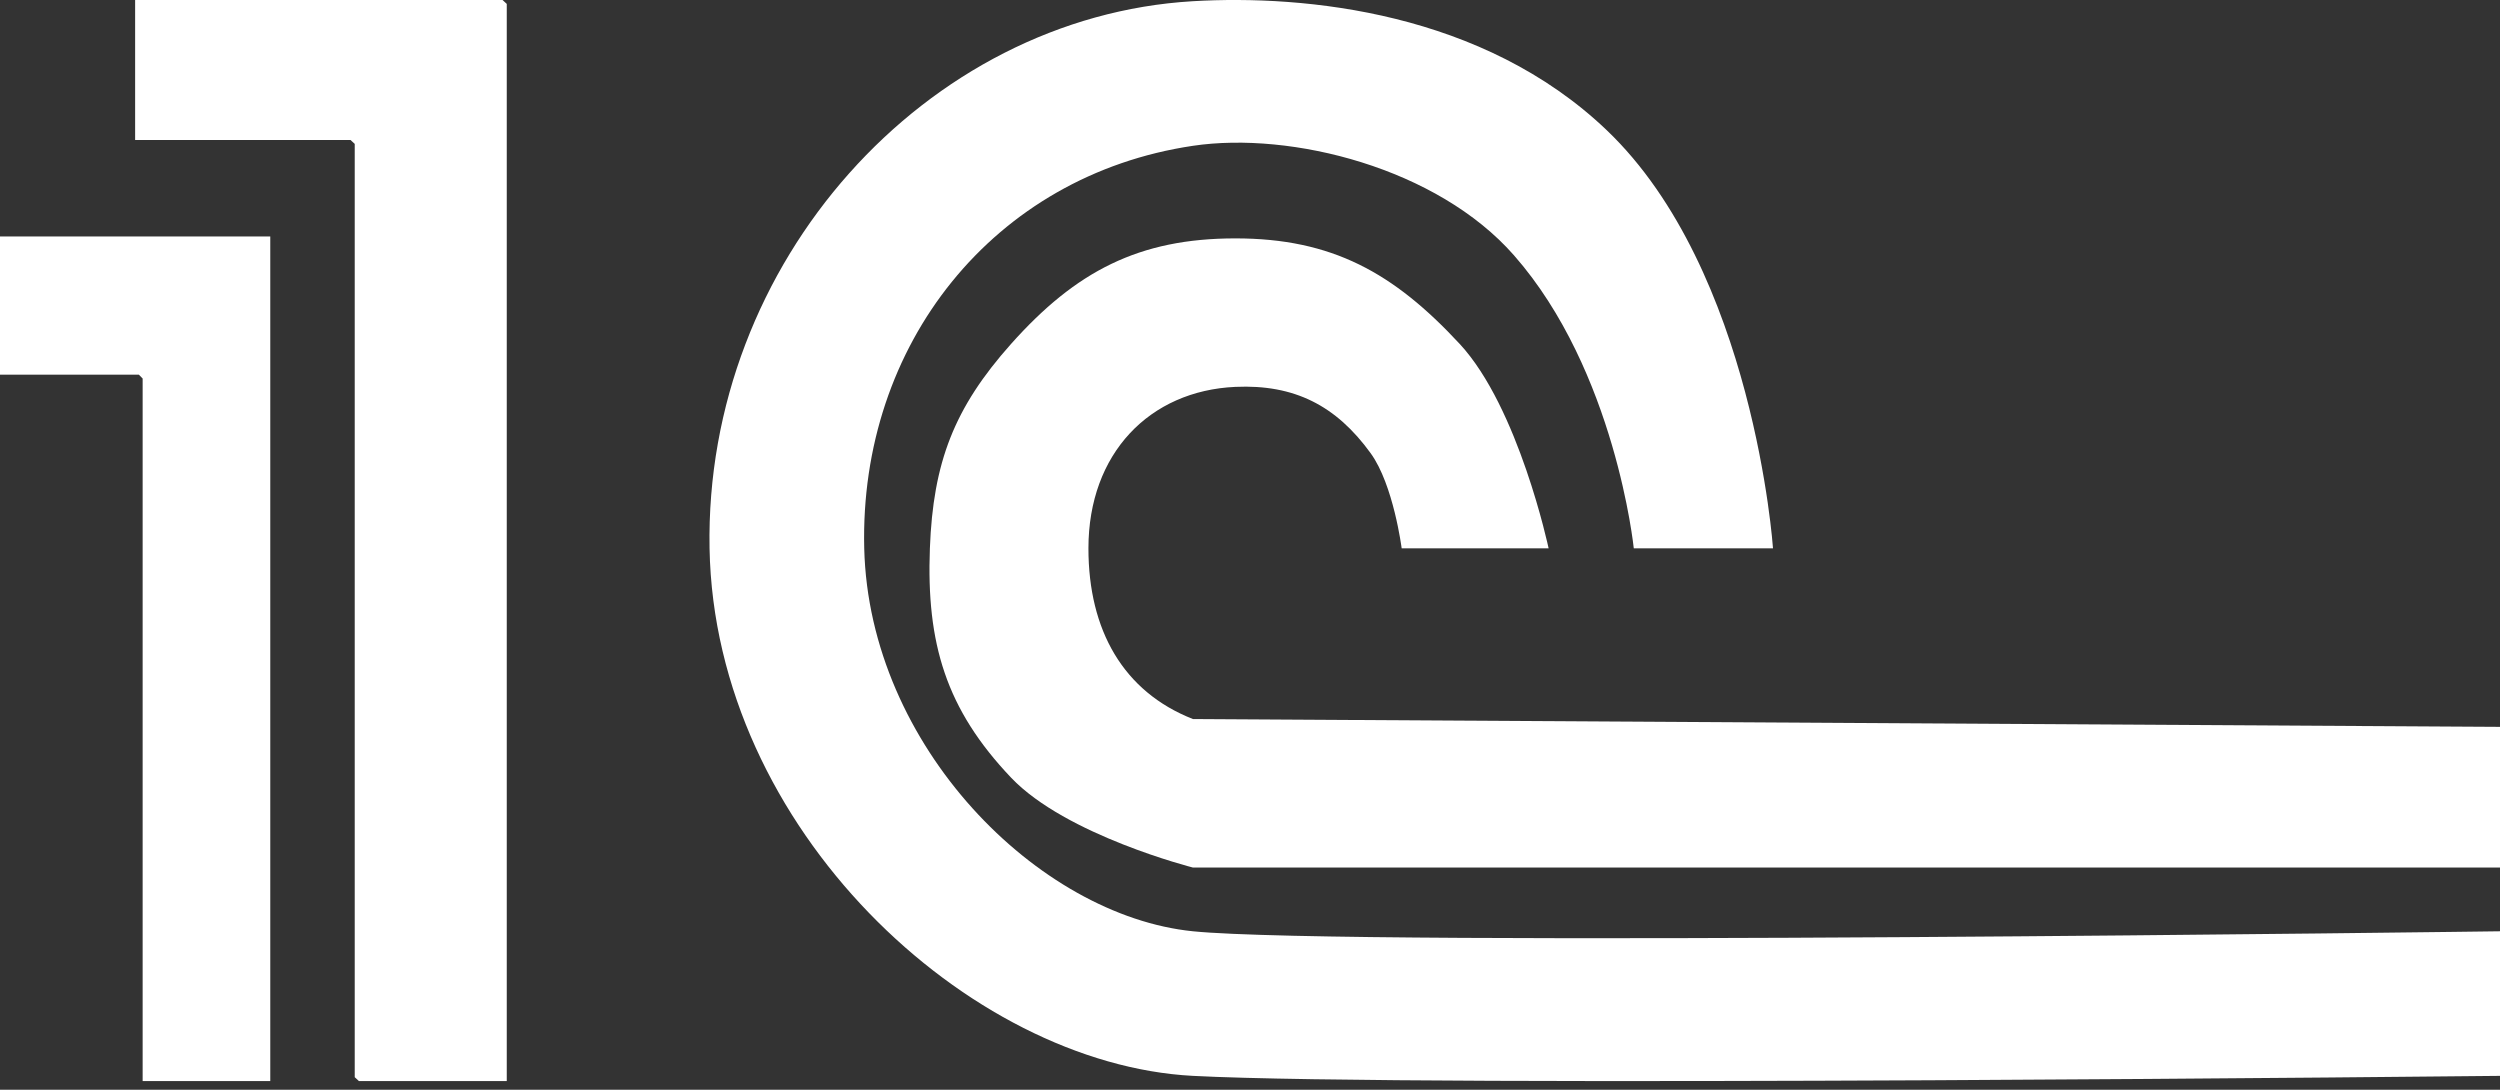
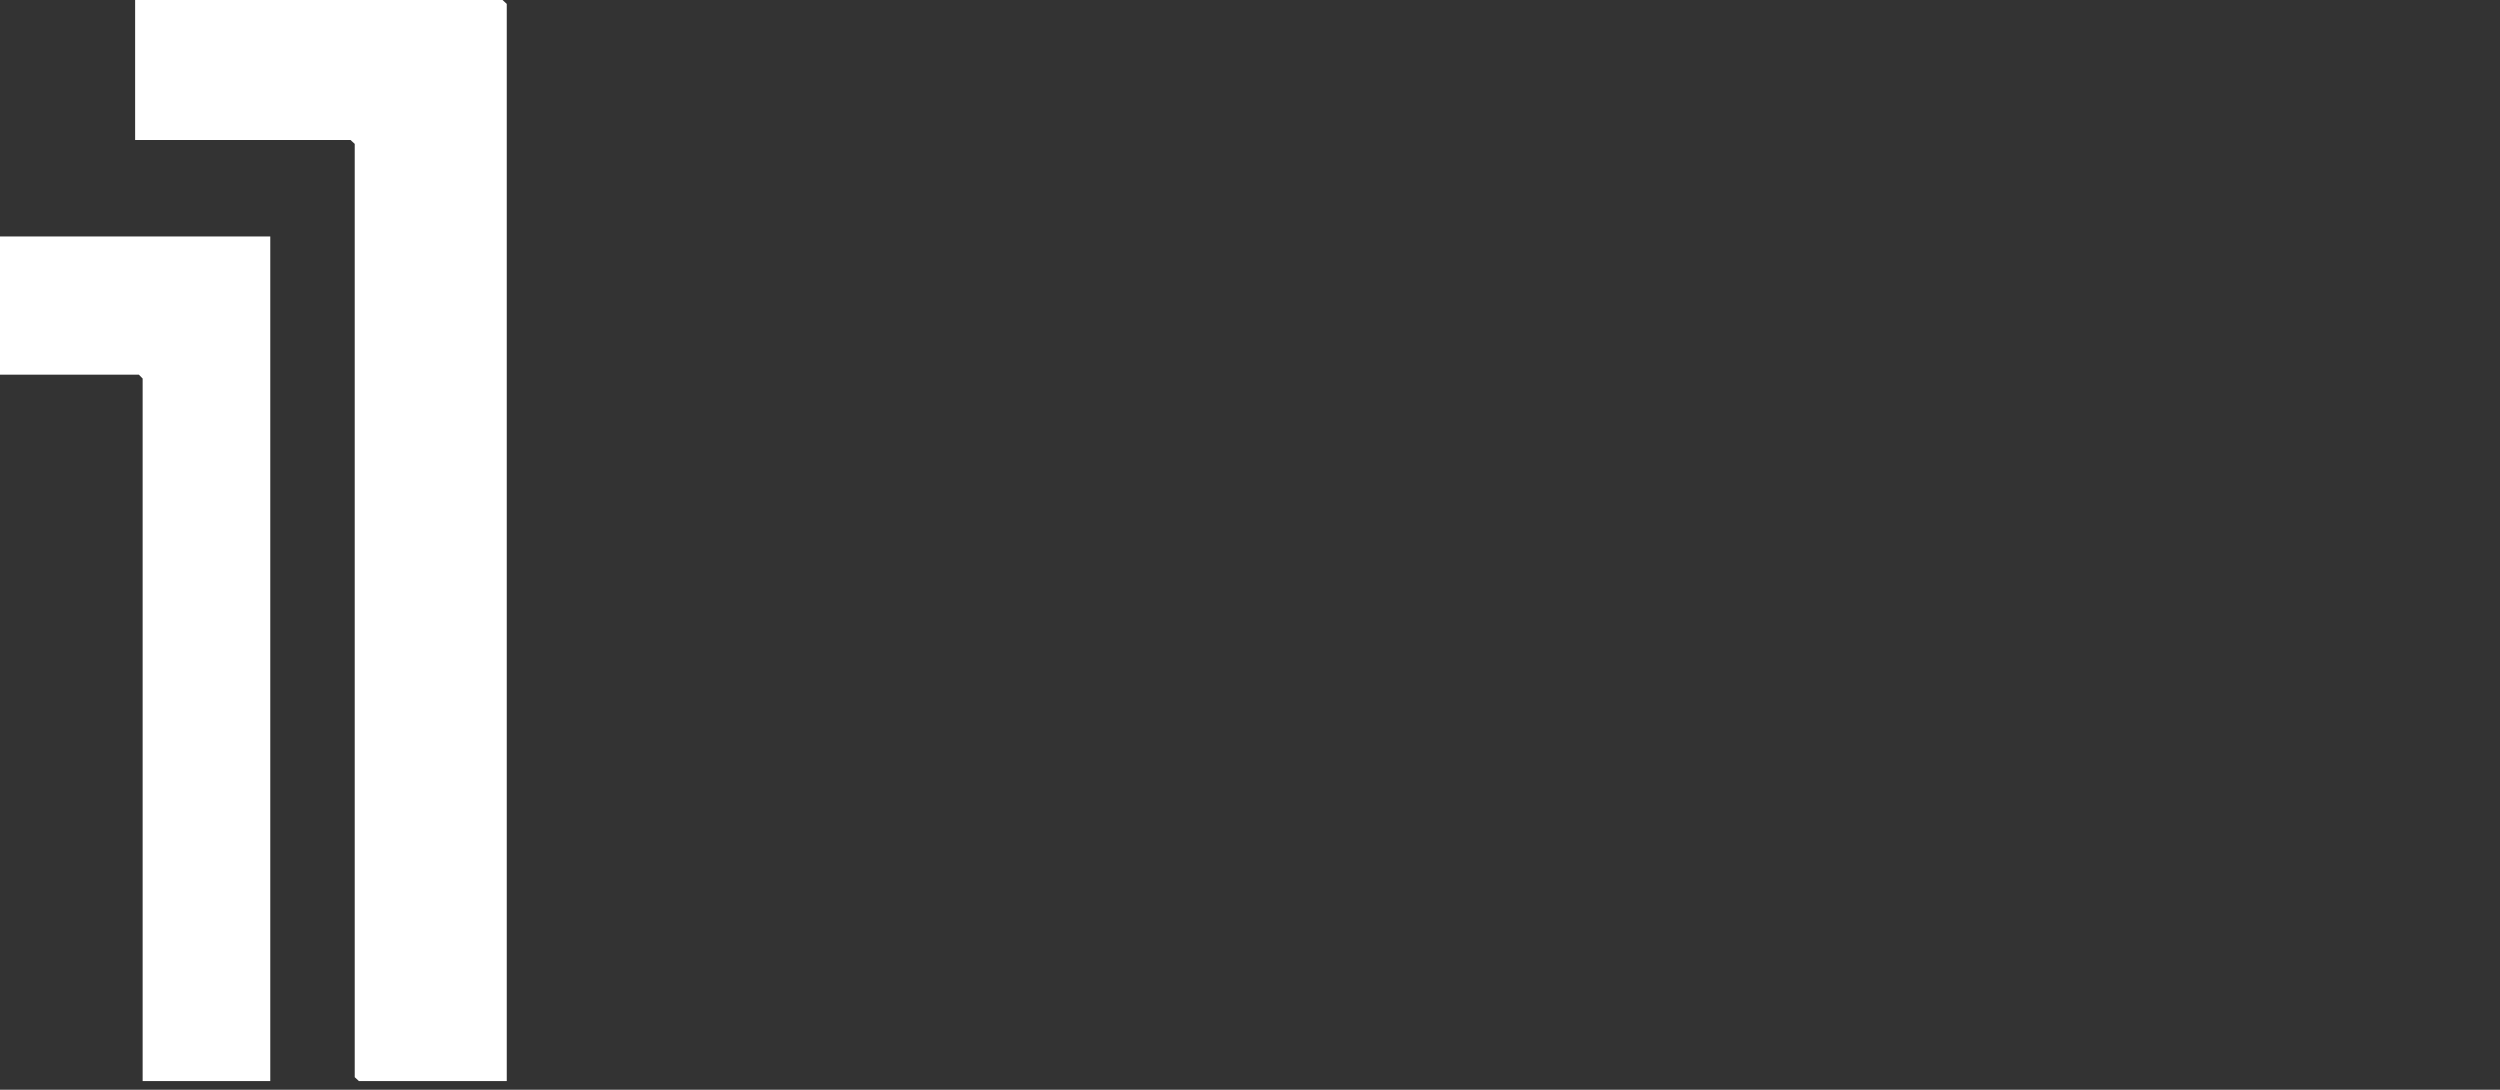
<svg xmlns="http://www.w3.org/2000/svg" width="156" height="68" viewBox="0 0 156 68" fill="none">
  <rect x="0" y="0" width="156" height="68" fill="#333333" stroke="none" />
  <path d="M8.432 0H31.358L31.622 0.243V67.46H22.399L22.135 67.217V8.978L21.872 8.736H8.432V0Z" fill="white" />
  <path d="M0 14.757H16.865V54.284V56.679V67.459H8.901V23.62L8.667 23.381H0V14.757Z" fill="white" />
-   <path d="M44.276 34.215C43.956 16.344 57.789 1.051 74.439 0.075C81.474 -0.337 92.537 0.751 100.258 8.122C109.454 16.901 110.635 34.215 110.635 34.215H101.948C101.948 34.215 100.815 23.148 94.467 15.926C89.69 10.49 80.59 8.183 74.439 9.098C61.988 10.949 53.619 21.501 53.928 34.215C54.228 46.565 64.787 57.136 74.439 58.112C84.091 59.087 156 58.112 156 58.112V67.134C156 67.134 88.435 67.866 74.439 67.134C60.443 66.403 44.59 51.732 44.276 34.215Z" fill="white" />
-   <path d="M91.084 21.459C94.767 25.428 96.633 34.215 96.633 34.215H87.464C87.464 34.215 86.956 30.254 85.533 28.287C83.37 25.295 80.751 23.976 77.088 24.141C71.74 24.382 67.918 28.287 67.918 34.215C67.918 39.319 70.09 43.161 74.439 44.868L156 45.356V54.135H74.439C74.439 54.135 66.509 52.122 63.092 48.526C59.023 44.245 57.801 40.146 58.025 34.215C58.227 28.851 59.536 25.447 63.092 21.459C67.128 16.933 71.059 14.875 77.088 14.875C83.117 14.875 86.959 17.015 91.084 21.459Z" fill="white" />
</svg>